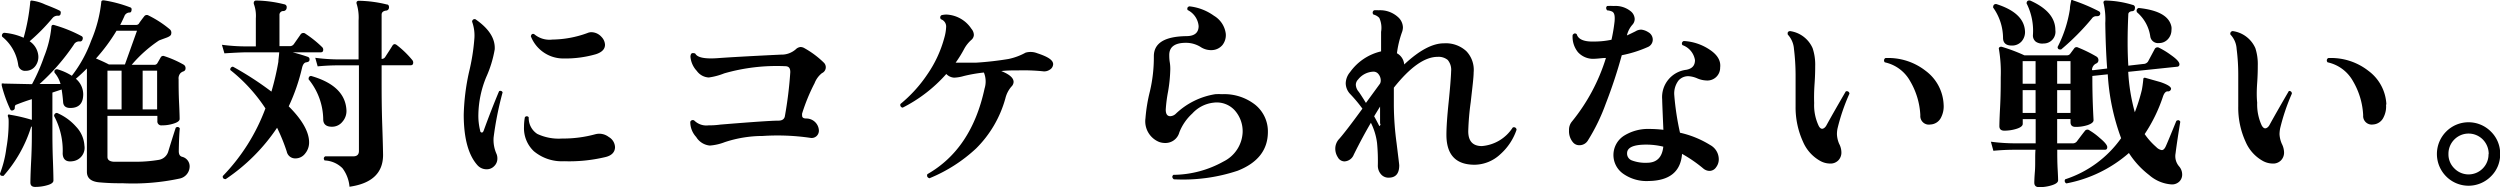
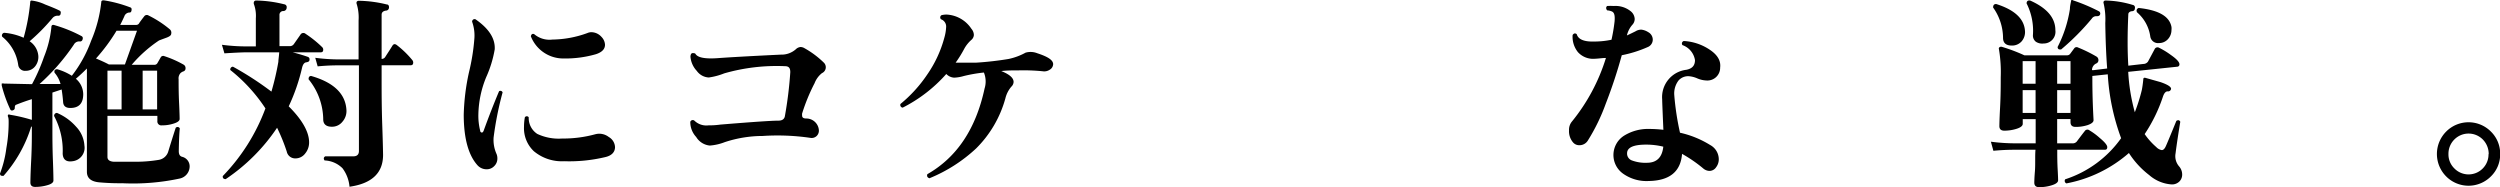
<svg xmlns="http://www.w3.org/2000/svg" width="291.98" height="21.86" viewBox="0 0 291.98 21.86">
  <title>アセット 20</title>
  <g id="レイヤー_2" data-name="レイヤー 2">
    <g id="階層1">
      <path d="M22.15,19.43A1.46,1.46,0,0,1,21,20.85a26,26,0,0,1-6.72.55,25.94,25.94,0,0,1-2.64-.1c-1-.08-1.49-.49-1.49-1.24V8q-.62.63-1.29,1.2A2.39,2.39,0,0,1,9.72,11c0,1.07-.5,1.61-1.51,1.61-.53,0-.81-.23-.84-.7s-.11-1.08-.17-1.46l-1.08.36v4.32c0,.85,0,2.06.06,3.62s.06,2.35.06,2.33c0,.23-.23.41-.68.54a5,5,0,0,1-1.46.21c-.36,0-.55-.17-.55-.51,0,0,0-.81.09-2.54s.08-2.95.08-3.65v-.38a.39.39,0,0,0-.14.24A15.61,15.61,0,0,1,.41,20.54c-.26,0-.39,0-.41-.27a12.53,12.53,0,0,0,.74-2.95,17,17,0,0,0,.27-3c0-.28,0-.5-.07-.68a.29.29,0,0,1,0-.24.23.23,0,0,1,.22,0A18.86,18.86,0,0,1,3.72,14V11.58c-.58.18-1.21.4-1.9.68a.45.45,0,0,0-.09.32.29.29,0,0,1-.22.3.22.22,0,0,1-.31-.1,15.37,15.37,0,0,1-1-2.8c0-.12,0-.19,0-.22a.63.63,0,0,1,.28,0l3.26.07a21.27,21.27,0,0,0,1.4-3.19A12.5,12.5,0,0,0,6,3.18c0-.22.11-.31.31-.26a16.29,16.29,0,0,1,3.22,1.3c.14.08.18.22.1.43a.29.29,0,0,1-.32.19.7.7,0,0,0-.69.38,24.77,24.77,0,0,1-4,4.59l2.45,0a3.41,3.41,0,0,0-.7-1.32c-.05-.24,0-.37.29-.41a6.42,6.42,0,0,1,1.73.77,14.91,14.91,0,0,0,2.25-4.08A15.62,15.62,0,0,0,11.83.23c0-.14.12-.21.31-.19a15.2,15.2,0,0,1,3.12.84c.1.05.13.16.1.34s-.11.25-.24.24a.66.66,0,0,0-.6.45q-.21.47-.48,1h1.87a.39.39,0,0,0,.36-.23c.1-.15.29-.41.58-.78a.37.37,0,0,1,.5-.09,12.25,12.25,0,0,1,2.5,1.63.52.52,0,0,1,.14.53c0,.17-.25.33-.6.45-.54.2-.82.3-.84.32a15.36,15.36,0,0,0-3.17,2.83h2.67a.39.39,0,0,0,.33-.19l.39-.68a.33.33,0,0,1,.43-.14,11.92,11.92,0,0,1,2.26,1,.46.46,0,0,1,.21.41.36.36,0,0,1-.29.38,1.1,1.1,0,0,0-.28.17.91.91,0,0,0-.24.74c0,.69,0,1.65.06,2.87s.06,1.81.06,1.76c0,.21-.22.39-.66.53a4.34,4.34,0,0,1-1.41.22.46.46,0,0,1-.53-.51v-.6H12.55v4.8c0,.34.24.52.72.56q1,0,2.79,0a16.37,16.37,0,0,0,2.49-.22,1.39,1.39,0,0,0,1.08-.91c.26-.85.55-1.79.89-2.83A.29.29,0,0,1,21,15q-.09.81-.12,2.64c0,.37.11.59.38.67A1.15,1.15,0,0,1,22.15,19.43ZM7.08,1.6a.25.25,0,0,1-.26.24.77.77,0,0,0-.68.26A22.4,22.4,0,0,1,3.46,4.82a2.27,2.27,0,0,1,1,1.56A1.76,1.76,0,0,1,4.14,7.7,1.37,1.37,0,0,1,3,8.27a.79.79,0,0,1-.87-.67A5.12,5.12,0,0,0,.26,4.29a.32.32,0,0,1,.22-.46,6.94,6.94,0,0,1,2.28.58A22.9,22.9,0,0,0,3.53.26c0-.12.05-.18.12-.2A5.06,5.06,0,0,1,5.26.52c.78.3,1.35.54,1.7.72Q7.15,1.33,7.08,1.6ZM9.86,17a1.58,1.58,0,0,1-1.39,1.83c-.73.11-1.12-.19-1.15-.89a8.55,8.55,0,0,0-1-4.39.36.36,0,0,1,.1-.27.32.32,0,0,1,.24-.09A6.2,6.2,0,0,1,8.89,14.8,3.49,3.49,0,0,1,9.86,17ZM16,3.59H13.61a20.83,20.83,0,0,1-2.4,3.24c.57.24,1.08.47,1.51.7h1.87Zm-1.8,9.19V8.25H12.55v4.53Zm4.15,0V8.25H16.66v4.53Z" />
      <path d="M37.63,5.51a.4.4,0,0,1,.12.29c0,.21-.09.31-.29.31H34.18c.73.19,1.32.37,1.77.53a.3.3,0,0,1,.19.38c0,.15-.16.23-.38.26s-.38.23-.48.63a22.4,22.4,0,0,1-1.56,4.51c1.58,1.57,2.38,3,2.38,4.2a2,2,0,0,1-.46,1.31,1.41,1.41,0,0,1-1.15.57,1,1,0,0,1-1-.8,21.32,21.32,0,0,0-1.13-2.78,21.86,21.86,0,0,1-6,6c-.26,0-.37-.13-.34-.36A22.64,22.64,0,0,0,31,12.66a19,19,0,0,0-4.1-4.48.32.32,0,0,1,.31-.39,36.75,36.75,0,0,1,4.49,2.91,31.39,31.39,0,0,0,.81-3.48c0-.24.07-.61.1-1.11H28.82q-.69,0-2.61.12l-.29-1a22,22,0,0,0,2.9.19h1.06V2.15A4,4,0,0,0,29.66.5a.43.43,0,0,1,0-.29A.27.27,0,0,1,29.9.06,14.37,14.37,0,0,1,33.19.5a.33.33,0,0,1,.29.4.39.39,0,0,1-.38.39.44.44,0,0,0-.46.48V5.39h1.18a.57.57,0,0,0,.5-.24l.77-1.1a.39.39,0,0,1,.6-.1A13,13,0,0,1,37.63,5.51Zm2.83,7.32A1.88,1.88,0,0,1,40,14.21a1.54,1.54,0,0,1-1.25.59c-.64,0-1-.29-1-.86a7.52,7.52,0,0,0-1.71-4.68c0-.24.07-.37.29-.39Q40.29,10,40.46,12.83ZM48.14,7a.46.46,0,0,1,.12.29c0,.22-.09.33-.28.33H44.57V9.21c0,1.45,0,3.31.08,5.57s.09,3.36.09,3.31q0,3.16-3.92,3.72A4.2,4.2,0,0,0,40,19.65a3.12,3.12,0,0,0-2.09-.91c-.14-.2-.12-.36.07-.48h3.27c.45,0,.67-.21.67-.63v-10H39.72c-.46,0-1.34,0-2.62.12l-.28-1a21.43,21.43,0,0,0,2.88.19h2.18V2.39A5.33,5.33,0,0,0,41.66.47a.35.35,0,0,1,0-.26A.29.29,0,0,1,41.9.09a14.55,14.55,0,0,1,3.27.43c.19,0,.28.16.26.38a.36.36,0,0,1-.36.34c-.33.05-.5.21-.5.48V6.88A.48.48,0,0,0,45,6.64c.39-.61.65-1,.81-1.27s.34-.27.58-.07A11,11,0,0,1,48.14,7Z" />
      <path d="M58.7,10.79a38.42,38.42,0,0,0-1.05,5.26A4,4,0,0,0,58,18a1.39,1.39,0,0,1,.09.5,1.22,1.22,0,0,1-.37.9,1.19,1.19,0,0,1-.87.37,1.42,1.42,0,0,1-1.11-.5q-1.57-1.78-1.58-5.86a25.67,25.67,0,0,1,.62-5,24.18,24.18,0,0,0,.63-4,4.75,4.75,0,0,0-.27-1.87.29.29,0,0,1,.39-.29c1.56,1.08,2.32,2.24,2.25,3.51a13.32,13.32,0,0,1-1,3.26,12,12,0,0,0-.91,4.32,7.18,7.18,0,0,0,.21,1.92c0,.15.12.22.2.22s.15-.07.21-.22c.61-1.68,1.21-3.21,1.8-4.61A.28.28,0,0,1,58.7,10.79ZM71.1,16a1.43,1.43,0,0,1,.73,1.18c0,.57-.38,1-1.15,1.17a18.11,18.11,0,0,1-4.8.48,5.1,5.1,0,0,1-3.53-1.17A3.69,3.69,0,0,1,61.2,14.8a6.08,6.08,0,0,1,.1-1.1.27.27,0,0,1,.45,0,2.21,2.21,0,0,0,1,1.94,5.88,5.88,0,0,0,2.9.54,14.28,14.28,0,0,0,3.91-.51A1.81,1.81,0,0,1,71.1,16ZM70.25,4.31a1.41,1.41,0,0,1,.41.91c0,.52-.36.88-1.06,1.11a12.82,12.82,0,0,1-3.74.5A4.07,4.07,0,0,1,62,4.24c.05-.24.17-.33.38-.26a2.76,2.76,0,0,0,2.14.64,12.23,12.23,0,0,0,4.08-.76,1.18,1.18,0,0,1,.48-.1A1.61,1.61,0,0,1,70.25,4.31Z" />
      <path d="M96.19,7.29A.75.75,0,0,1,96,8.54a2.74,2.74,0,0,0-.86,1.17,21.73,21.73,0,0,0-1.46,3.55,1.15,1.15,0,0,0,0,.24c0,.23.16.34.48.34a1.47,1.47,0,0,1,1.48,1.39.86.86,0,0,1-.28.67.84.84,0,0,1-.72.2,26.61,26.61,0,0,0-5.57-.22,14.16,14.16,0,0,0-4.42.72A6.06,6.06,0,0,1,82.9,17a2.09,2.09,0,0,1-1.59-1,2.56,2.56,0,0,1-.69-1.76.3.3,0,0,1,.48-.15,2,2,0,0,0,1.65.55c.29,0,.75,0,1.39-.09q5.6-.46,6.77-.46.63,0,.75-.48a46.35,46.35,0,0,0,.64-5.18c0-.47-.16-.7-.62-.7a22.16,22.16,0,0,0-7.1.84,7.65,7.65,0,0,1-1.8.48,1.83,1.83,0,0,1-1.4-.77,2.75,2.75,0,0,1-.74-1.65.74.74,0,0,1,.08-.34A.28.28,0,0,1,81,6.21a.29.29,0,0,1,.22.07c.25.46,1.17.63,2.76.5,1.25-.09,3.65-.23,7.22-.4a2.52,2.52,0,0,0,1.75-.63.89.89,0,0,1,.56-.26.94.94,0,0,1,.45.14A10.61,10.61,0,0,1,96.19,7.29Z" />
      <path d="M123,7.5a.78.78,0,0,1-.38.63,1.17,1.17,0,0,1-.87.19,22.92,22.92,0,0,0-2.81-.1c-.66,0-1.34,0-2,.08,1,.4,1.44.82,1.44,1.27a.81.81,0,0,1-.26.55,3.28,3.28,0,0,0-.7,1.37A13.16,13.16,0,0,1,114,17.34a17.9,17.9,0,0,1-5.45,3.48q-.37-.13-.24-.48,5.16-2.94,6.68-10a2.75,2.75,0,0,0-.08-1.87,17.52,17.52,0,0,0-2.35.41,4.64,4.64,0,0,1-1.13.19,1.38,1.38,0,0,1-.91-.43,17.14,17.14,0,0,1-5.09,3.93.31.31,0,0,1-.26-.43,15.92,15.92,0,0,0,3.12-3.43,13.81,13.81,0,0,0,2-4.3,5.39,5.39,0,0,0,.21-1.22.9.9,0,0,0-.6-.94.3.3,0,0,1,.07-.48,2.52,2.52,0,0,1,.56-.07,3.68,3.68,0,0,1,2.92,1.66,1.15,1.15,0,0,1,.29.72.81.81,0,0,1-.26.55,3.83,3.83,0,0,0-.87,1.08,13.81,13.81,0,0,1-1,1.61c.89,0,1.69,0,2.37,0a37.49,37.49,0,0,0,3.8-.43,7.16,7.16,0,0,0,2-.74,2.12,2.12,0,0,1,1.37.07C122.34,6.61,123,7,123,7.5Z" />
-       <path d="M148.08,15.4q0,3.15-3.53,4.54a20.17,20.17,0,0,1-7.46,1c-.21-.17-.23-.35-.05-.52a12.21,12.21,0,0,0,5.86-1.56,4,4,0,0,0,2.23-3.39,3.67,3.67,0,0,0-.93-2.59,2.84,2.84,0,0,0-2.46-.89,3.92,3.92,0,0,0-2.49,1.27,5.85,5.85,0,0,0-1.51,2.19,1.68,1.68,0,0,1-1.66,1.25,2.1,2.1,0,0,1-.7-.12,2.6,2.6,0,0,1-1.6-2.76,19,19,0,0,1,.52-3.15,17.35,17.35,0,0,0,.46-4.1c0-1.52,1.23-2.31,3.79-2.35,1,0,1.44-.43,1.44-1.18a2.32,2.32,0,0,0-1.29-1.87c-.08-.23,0-.37.21-.43a6,6,0,0,1,2.87,1.1,2.85,2.85,0,0,1,1.38,2.09,1.87,1.87,0,0,1-.38,1.32,1.68,1.68,0,0,1-1.18.6,2.22,2.22,0,0,1-1.42-.39A3.25,3.25,0,0,0,138.5,5c-1.29,0-1.94.48-1.94,1.42,0,.19,0,.48.06.85s.06.65.06.83a17.25,17.25,0,0,1-.26,2.6,16.5,16.5,0,0,0-.27,2.1c0,.52.18.77.53.77a1,1,0,0,0,.67-.31A8.63,8.63,0,0,1,141.94,11a7.09,7.09,0,0,1,.79,0,5.86,5.86,0,0,1,3.85,1.22A4,4,0,0,1,148.08,15.4Z" />
-       <path d="M177.12,15.16a6.7,6.7,0,0,1-1.9,2.86,4.46,4.46,0,0,1-3,1.22c-2.2,0-3.29-1.17-3.29-3.5,0-.88.09-2.15.26-3.8s.27-2.95.29-3.62A1.78,1.78,0,0,0,169.08,7a1.68,1.68,0,0,0-1.18-.36q-2.25,0-5.11,3.6c0,.71,0,1.41,0,2.11a34.7,34.7,0,0,0,.32,4.37c.2,1.63.31,2.5.31,2.59q0,1.44-1.23,1.44a1.13,1.13,0,0,1-.92-.42,1.52,1.52,0,0,1-.35-1,22.09,22.09,0,0,0-.09-2.62,7.26,7.26,0,0,0-.72-2.37c-.63,1.07-1.3,2.31-2,3.72a1.23,1.23,0,0,1-1.08.79.89.89,0,0,1-.78-.48,1.84,1.84,0,0,1-.3-1,1.65,1.65,0,0,1,.46-1.15c.52-.59,1.43-1.77,2.71-3.53a16.59,16.59,0,0,0-1.42-1.7,1.85,1.85,0,0,1-.53-1.27,2.1,2.1,0,0,1,.51-1.3A6.15,6.15,0,0,1,161.3,6c0-1,0-1.74,0-2.28a2.77,2.77,0,0,0-.21-1.63,1.4,1.4,0,0,0-.68-.39.31.31,0,0,1,.08-.5,2.78,2.78,0,0,1,.52,0,3.1,3.1,0,0,1,2.26.79,1.67,1.67,0,0,1,.58,1.2,1.69,1.69,0,0,1-.12.6,11.73,11.73,0,0,0-.58,2.43A1.63,1.63,0,0,1,164,7.53q2.65-2.48,4.65-2.47a3.52,3.52,0,0,1,2.61.92,3.15,3.15,0,0,1,.85,2.48c0,.6-.15,1.75-.34,3.46a30.56,30.56,0,0,0-.29,3.41c0,1.15.53,1.73,1.59,1.73a4.72,4.72,0,0,0,3.6-2.16A.3.3,0,0,1,177.12,15.16Zm-15.94-5.4a.8.8,0,0,0,.08-.36,1.17,1.17,0,0,0-.24-.71.73.73,0,0,0-.6-.32,2.37,2.37,0,0,0-1.8.91.89.89,0,0,0-.27.62,1.33,1.33,0,0,0,.34.82c.14.19.42.62.84,1.3Zm0,4.7c0-.08,0-.34,0-.79s0-.95,0-1.22c-.22.35-.45.73-.69,1.13.24.44.41.76.53,1s.07.13.12.12A.31.31,0,0,0,161.23,14.46Z" />
      <path d="M192.49,3.75a1,1,0,0,1,.54.87.94.94,0,0,1-.62.89,14.1,14.1,0,0,1-3,.94,56.81,56.81,0,0,1-1.87,5.66,22.36,22.36,0,0,1-2.09,4.3,1.14,1.14,0,0,1-1,.55.94.94,0,0,1-.74-.34,2,2,0,0,1-.46-1.39,1.51,1.51,0,0,1,.31-1,22,22,0,0,0,4-7.46c-.43,0-.85.08-1.27.09a2.39,2.39,0,0,1-2-.77,2.86,2.86,0,0,1-.62-2c.14-.21.3-.24.48-.1.17.61.86.9,2.06.86a9.64,9.64,0,0,0,2-.21,19.51,19.51,0,0,0,.36-2.14c.05-.61,0-1-.29-1.15a1.66,1.66,0,0,0-.58-.14c-.16-.21-.14-.38,0-.51a6.84,6.84,0,0,1,.79,0,2.82,2.82,0,0,1,1.92.58,1.23,1.23,0,0,1,.51.94,1,1,0,0,1-.27.67,2.87,2.87,0,0,0-.64,1.25q.52-.24,1-.48a1.3,1.3,0,0,1,.67-.2A1.87,1.87,0,0,1,192.49,3.75Zm8.41,4.14a1.49,1.49,0,0,1-1.6,1.51,3,3,0,0,1-1.08-.25,3,3,0,0,0-1-.25,1.5,1.5,0,0,0-1.18.5,2.5,2.5,0,0,0-.5,1.68,31.43,31.43,0,0,0,.67,4.42,11.4,11.4,0,0,1,3.53,1.44,1.9,1.9,0,0,1,1,1.68,1.52,1.52,0,0,1-.31.91.93.93,0,0,1-.79.43,1.17,1.17,0,0,1-.72-.29,16,16,0,0,0-2.47-1.7c-.16,2.08-1.46,3.13-3.89,3.17a4.74,4.74,0,0,1-3-.86,2.67,2.67,0,0,1,.18-4.47,5.32,5.32,0,0,1,2.92-.75,14.65,14.65,0,0,1,1.61.1c-.09-2.08-.14-3.26-.14-3.55a3.21,3.21,0,0,1,2.83-3.46c.7-.14,1-.52,1-1.13a2.23,2.23,0,0,0-1.46-1.75.3.3,0,0,1,.16-.48,6,6,0,0,1,3,1C200.59,6.4,201,7.1,200.9,7.89Zm-6.64,9.24a8.36,8.36,0,0,0-2-.24c-1.47,0-2.22.33-2.23,1a.85.85,0,0,0,.57.85,4.51,4.51,0,0,0,1.78.27C193.51,19,194.13,18.36,194.26,17.13Z" />
-       <path d="M216,10.94A23.17,23.17,0,0,0,214.61,15a3.25,3.25,0,0,0-.07.67,3.14,3.14,0,0,0,.26,1.13,2.16,2.16,0,0,1,.26,1,1.29,1.29,0,0,1-.36.93,1.27,1.27,0,0,1-1,.37,2.41,2.41,0,0,1-1.12-.31,4.66,4.66,0,0,1-2-2.23,9.68,9.68,0,0,1-.87-4.13c0-1.23,0-2.47,0-3.72a25.59,25.59,0,0,0-.19-3,2.74,2.74,0,0,0-.72-1.67c-.05-.24,0-.37.26-.41a3.39,3.39,0,0,1,2.64,2A6.05,6.05,0,0,1,212,7.74c0,.32,0,1-.07,2s-.07,1.69-.05,2.3a5.62,5.62,0,0,0,.53,2.66c.12.23.26.34.4.34s.34-.12.48-.36q.84-1.53,2.28-4A.3.3,0,0,1,216,10.94Zm11,1.27a2.85,2.85,0,0,1-.29,1.49,1.45,1.45,0,0,1-1.25.84,1,1,0,0,1-1.18-1.08,8.65,8.65,0,0,0-1.2-4,4.45,4.45,0,0,0-2.95-2.18.32.32,0,0,1,.07-.5,7.08,7.08,0,0,1,4.71,1.5A5.18,5.18,0,0,1,227,12.21Z" />
      <path d="M254.64,14.22c-.22,1.35-.41,2.57-.55,3.68a1.82,1.82,0,0,0,.41,1.53,1.44,1.44,0,0,1,.36.94,1.12,1.12,0,0,1-.35.85,1.23,1.23,0,0,1-.88.32,4.43,4.43,0,0,1-2.63-1.1,10.09,10.09,0,0,1-2.36-2.57,15.44,15.44,0,0,1-7.3,3.55.32.32,0,0,1-.14-.48,12.88,12.88,0,0,0,6.53-4.8,25.66,25.66,0,0,1-1.56-7.46l-1.8.19c0,.9,0,2.62.14,5.16,0,.23-.22.41-.66.57a4.46,4.46,0,0,1-1.45.22c-.38,0-.58-.18-.58-.55v-.36h-1.56v2.83H242a.62.62,0,0,0,.55-.21c.36-.48.67-.89.94-1.23a.37.37,0,0,1,.55-.07,7.42,7.42,0,0,1,1.18.87c.59.49.89.85.89,1.08s-.1.31-.29.31h-5.55c0,.67,0,1.45.05,2.33s.05,1.2.05,1.24c0,.23-.24.42-.71.57a4.91,4.91,0,0,1-1.5.23c-.38,0-.57-.18-.57-.53,0,0,0-.45.07-1.3s0-1.81.07-2.54h-2.3c-.45,0-1.32,0-2.62.12l-.29-1.06a22.1,22.1,0,0,0,2.91.19h2.32V13.91h-1.51v.55c0,.23-.23.42-.68.57a4.73,4.73,0,0,1-1.48.23c-.38,0-.57-.18-.57-.53,0,.08,0-.62.08-2.1s.08-2.69.08-3.61a16.08,16.08,0,0,0-.21-3.27.2.2,0,0,1,.06-.23.35.35,0,0,1,.25-.06,19.75,19.75,0,0,1,2.66,1h5a.44.44,0,0,0,.36-.19l.46-.62a.34.34,0,0,1,.45-.1,15.85,15.85,0,0,1,2.19,1.08.49.49,0,0,1,.19.39.41.41,0,0,1-.27.4.84.84,0,0,0-.48.77l.2,0L246.1,8c-.12-1.57-.19-3.34-.22-5.3A8.32,8.32,0,0,0,245.69.4a.28.28,0,0,1,0-.22.24.24,0,0,1,.21-.12,11.67,11.67,0,0,1,3.17.51.31.31,0,0,1,.27.38c0,.23-.13.35-.34.36s-.43.14-.43.36q-.16,3.44,0,6l1.75-.2a.67.67,0,0,0,.55-.28l.77-1.44a.37.37,0,0,1,.53-.17,9.08,9.08,0,0,1,1.37.84c.69.48,1,.84,1,1.08a.26.26,0,0,1-.24.29l-5.74.6a21.89,21.89,0,0,0,.77,4.72,20.49,20.49,0,0,0,.82-2.61c.06-.31.12-.71.17-1.23,0-.17.1-.23.31-.16l1.7.48c.87.3,1.27.57,1.23.81a.35.35,0,0,1-.4.27q-.33,0-.54.6a18.13,18.13,0,0,1-2.14,4.39,8,8,0,0,0,1.35,1.51,1.15,1.15,0,0,0,.65.36c.17,0,.32-.14.45-.41s.61-1.43,1.25-3Q254.49,13.92,254.64,14.22ZM236.5,3.59a1.65,1.65,0,0,1-.39,1.24,1.48,1.48,0,0,1-1.17.49c-.64,0-1-.3-1-.89A6.18,6.18,0,0,0,232.78.88c0-.27.1-.41.36-.41Q236.35,1.48,236.5,3.59Zm1.24,6.19V7.14h-1.51V9.78Zm0,3.41V10.53h-1.51v2.66Zm2.31-9.67a1.37,1.37,0,0,1-1.37,1.56,1.35,1.35,0,0,1-.9-.2.91.91,0,0,1-.35-.78,7.08,7.08,0,0,0-.74-3.7c0-.27.17-.38.41-.34C239.06.93,240.05,2.08,240.05,3.52Zm1.77,6.26V7.14h-1.56V9.78Zm0,3.41V10.53h-1.56v2.66Zm3.46-11.52c-.05.16-.18.23-.41.22a.63.63,0,0,0-.57.29,28,28,0,0,1-3.58,3.6c-.24,0-.38,0-.41-.29a14.49,14.49,0,0,0,1.44-4.44c0-.31.08-.63.15-1,0-.06.12-.08.24,0a20.66,20.66,0,0,1,3,1.27A.3.3,0,0,1,245.28,1.67Zm8.33,1.47a1.49,1.49,0,0,1,0,.36,1.56,1.56,0,0,1-.42,1.08,1.38,1.38,0,0,1-1.05.45.91.91,0,0,1-1-.74,4.56,4.56,0,0,0-1.56-2.86c-.11-.25,0-.42.19-.5C252.14,1.18,253.38,1.92,253.61,3.14Z" />
-       <path d="M267.67,10.94A24,24,0,0,0,266.3,15a4.13,4.13,0,0,0-.07.67,3.19,3.19,0,0,0,.27,1.13,2.29,2.29,0,0,1,.26,1,1.29,1.29,0,0,1-.36.93,1.27,1.27,0,0,1-1,.37,2.44,2.44,0,0,1-1.13-.31,4.66,4.66,0,0,1-2-2.23,9.53,9.53,0,0,1-.86-4.13q0-1.84,0-3.72a23.57,23.57,0,0,0-.19-3,2.63,2.63,0,0,0-.72-1.67.3.3,0,0,1,.27-.41,3.39,3.39,0,0,1,2.64,2,6.08,6.08,0,0,1,.28,2.06c0,.32,0,1-.07,2s-.06,1.69,0,2.3a5.87,5.87,0,0,0,.53,2.66c.13.23.27.34.41.34s.34-.12.48-.36q.84-1.53,2.28-4A.29.29,0,0,1,267.67,10.94Zm11,1.27a2.75,2.75,0,0,1-.29,1.49,1.44,1.44,0,0,1-1.24.84A1,1,0,0,1,276,13.46a8.65,8.65,0,0,0-1.2-4,4.47,4.47,0,0,0-2.95-2.18.31.31,0,0,1,.07-.5,7.07,7.07,0,0,1,4.7,1.5A5.15,5.15,0,0,1,278.71,12.21Z" />
      <path d="M292,18a3.58,3.58,0,0,1-1.08,2.6,3.68,3.68,0,0,1-5.23,0,3.71,3.71,0,0,1,0-5.23,3.68,3.68,0,0,1,5.23,0A3.6,3.6,0,0,1,292,18Zm-1.34,0a2.4,2.4,0,0,0-.68-1.7,2.34,2.34,0,0,0-3.34,0,2.35,2.35,0,0,0-.68,1.7,2.28,2.28,0,0,0,.68,1.66,2.32,2.32,0,0,0,3.34,0A2.32,2.32,0,0,0,290.64,18Z" />
    </g>
  </g>
</svg>